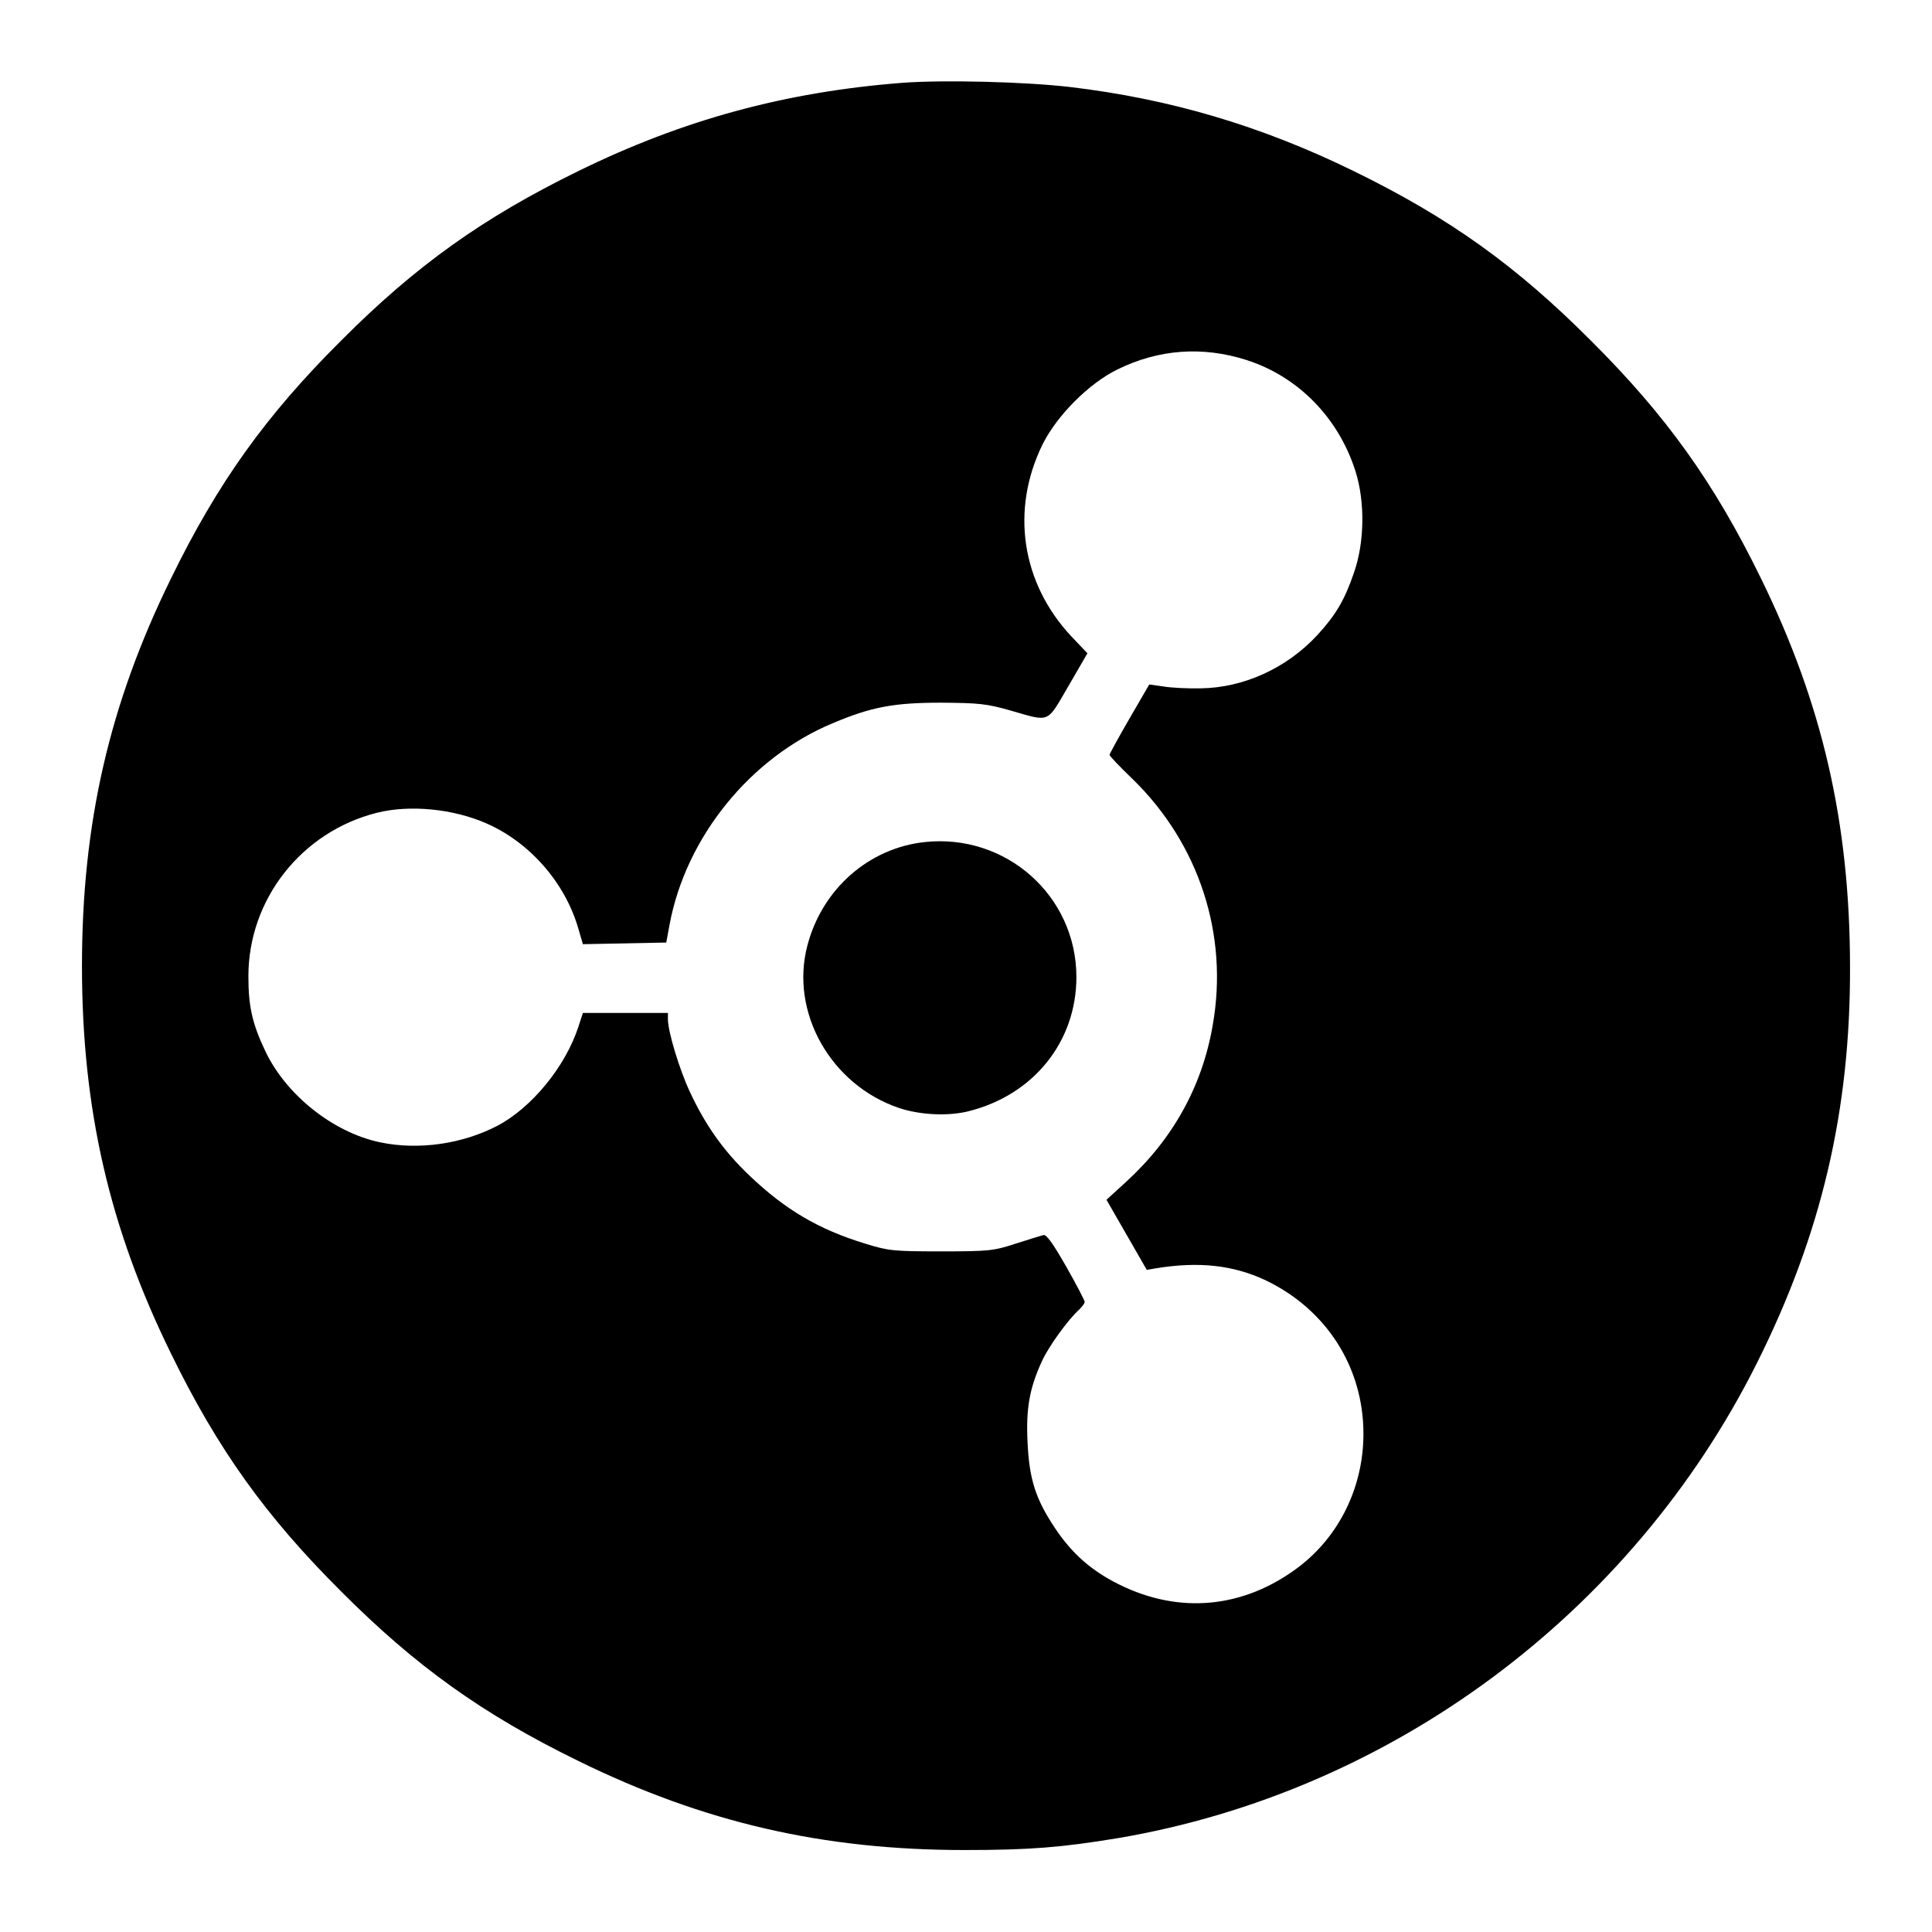
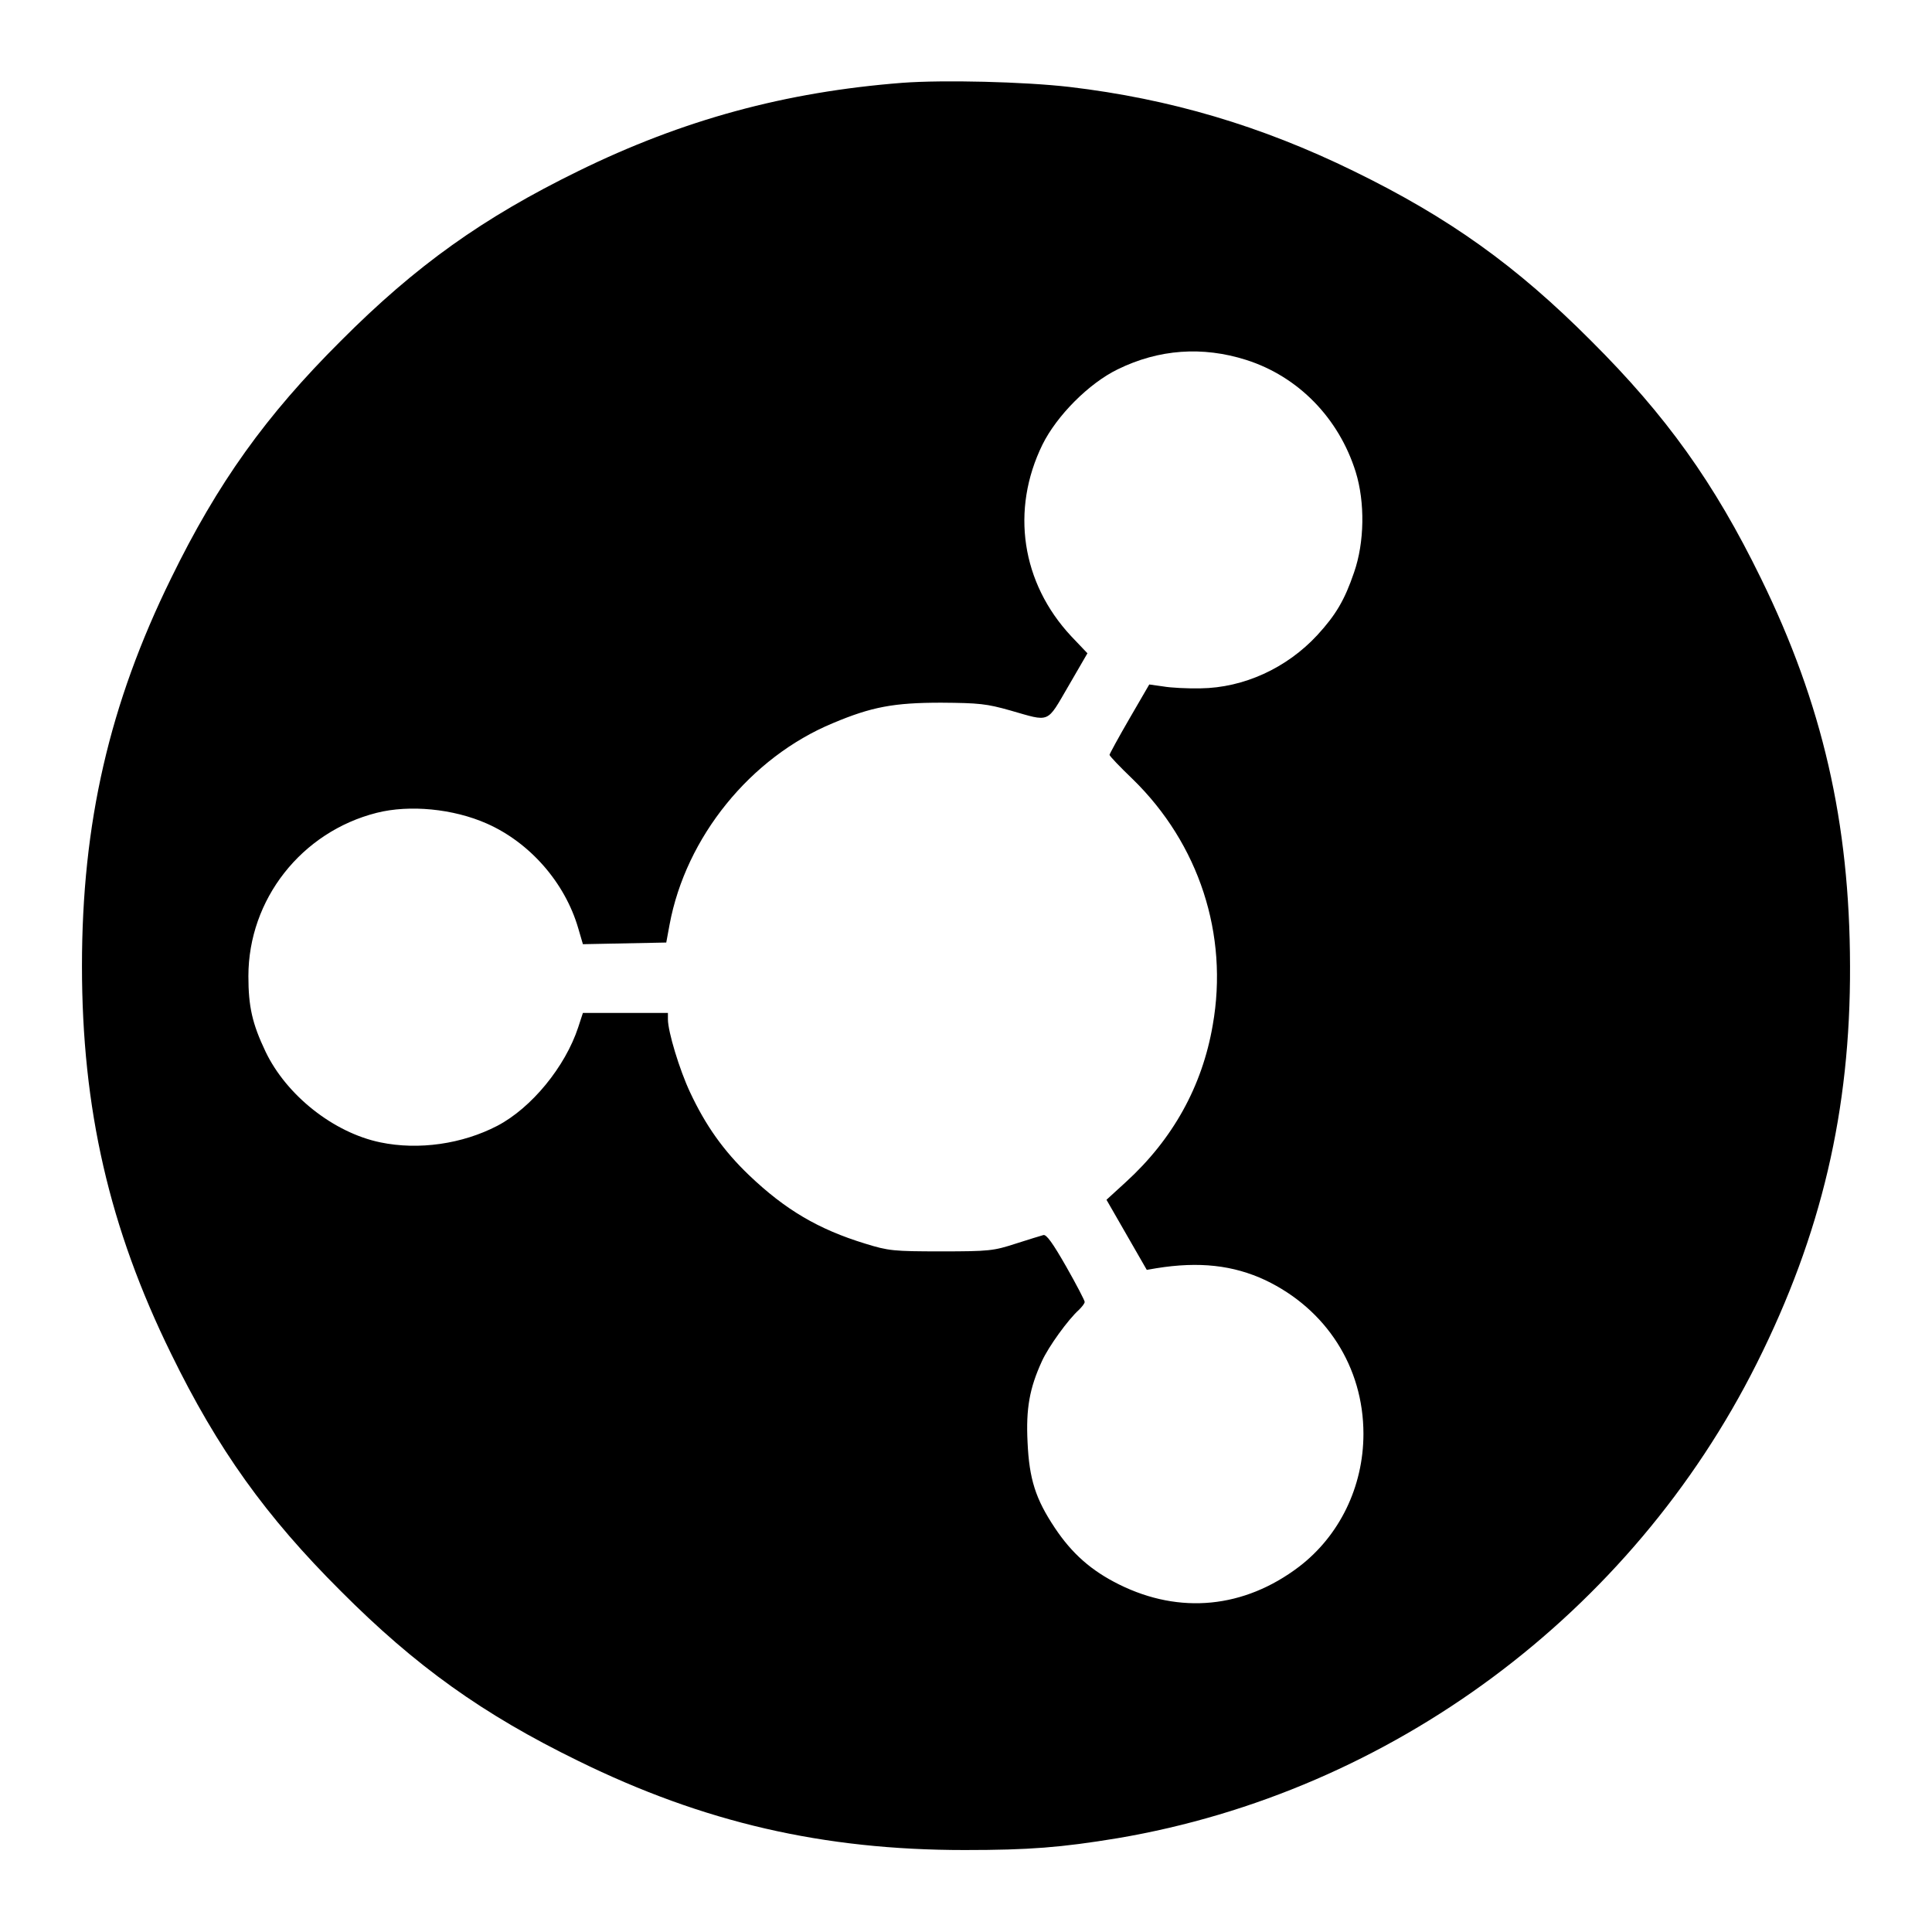
<svg xmlns="http://www.w3.org/2000/svg" version="1.0" width="700pt" height="700pt" viewBox="0 0 700 700" preserveAspectRatio="xMidYMid meet">
  <g transform="translate(0,700) scale(0.1,-0.1)" fill="#000000" stroke="none">
    <path d="M3270 6700 c-425 -33 -796 -134 -1175 -320 -345 -169 -588 -342 -860 -615 -272 -271 -446 -514 -615 -860 -224 -456 -323 -888 -323 -1405 0 -517 99 -949 323 -1405 169 -346 343 -589 615 -860 271 -272 514 -446 860 -615 454 -223 887 -323 1400 -323 234 0 349 9 555 43 991 168 1861 814 2315 1720 234 467 340 917 338 1440 -1 520 -100 950 -323 1405 -169 346 -343 589 -615 860 -271 272 -514 446 -860 615 -335 164 -666 262 -1030 305 -165 19 -457 26 -605 15z m1245 -1004 c189 -60 336 -211 397 -406 34 -110 32 -255 -6 -364 -34 -100 -66 -154 -133 -227 -111 -120 -267 -191 -423 -193 -47 -1 -108 2 -136 7 l-50 7 -72 -124 c-40 -69 -72 -128 -72 -131 0 -4 38 -44 84 -88 240 -234 348 -563 290 -891 -38 -222 -145 -414 -315 -569 l-70 -64 73 -127 73 -127 35 6 c155 25 278 11 394 -43 221 -105 356 -315 356 -557 0 -192 -87 -370 -234 -482 -198 -150 -431 -173 -651 -64 -101 50 -171 112 -233 205 -70 105 -93 177 -99 311 -6 121 7 195 52 293 24 53 95 151 134 186 11 11 21 23 21 29 0 5 -30 63 -67 128 -48 84 -72 118 -83 114 -8 -2 -53 -16 -100 -31 -80 -26 -96 -28 -270 -28 -173 0 -191 2 -275 28 -170 52 -290 123 -421 248 -93 89 -158 181 -214 301 -38 81 -80 219 -80 264 l0 23 -154 0 -154 0 -17 -52 c-47 -143 -169 -292 -293 -357 -127 -66 -285 -89 -424 -60 -169 35 -340 170 -416 329 -48 101 -62 163 -62 273 0 278 192 523 465 592 119 30 277 15 399 -39 156 -69 283 -214 331 -379 l17 -58 151 3 151 3 12 65 c59 317 293 606 592 730 140 59 221 74 392 74 138 -1 165 -4 250 -28 147 -42 131 -49 211 88 l69 119 -59 62 c-180 193 -220 457 -104 694 52 105 168 222 273 273 149 73 307 84 465 34z" />
-     <path d="M3350 3949 c-203 -22 -372 -171 -425 -376 -63 -241 85 -503 331 -587 77 -26 179 -31 254 -12 235 59 390 252 390 486 0 294 -255 521 -550 489z" />
  </g>
</svg>